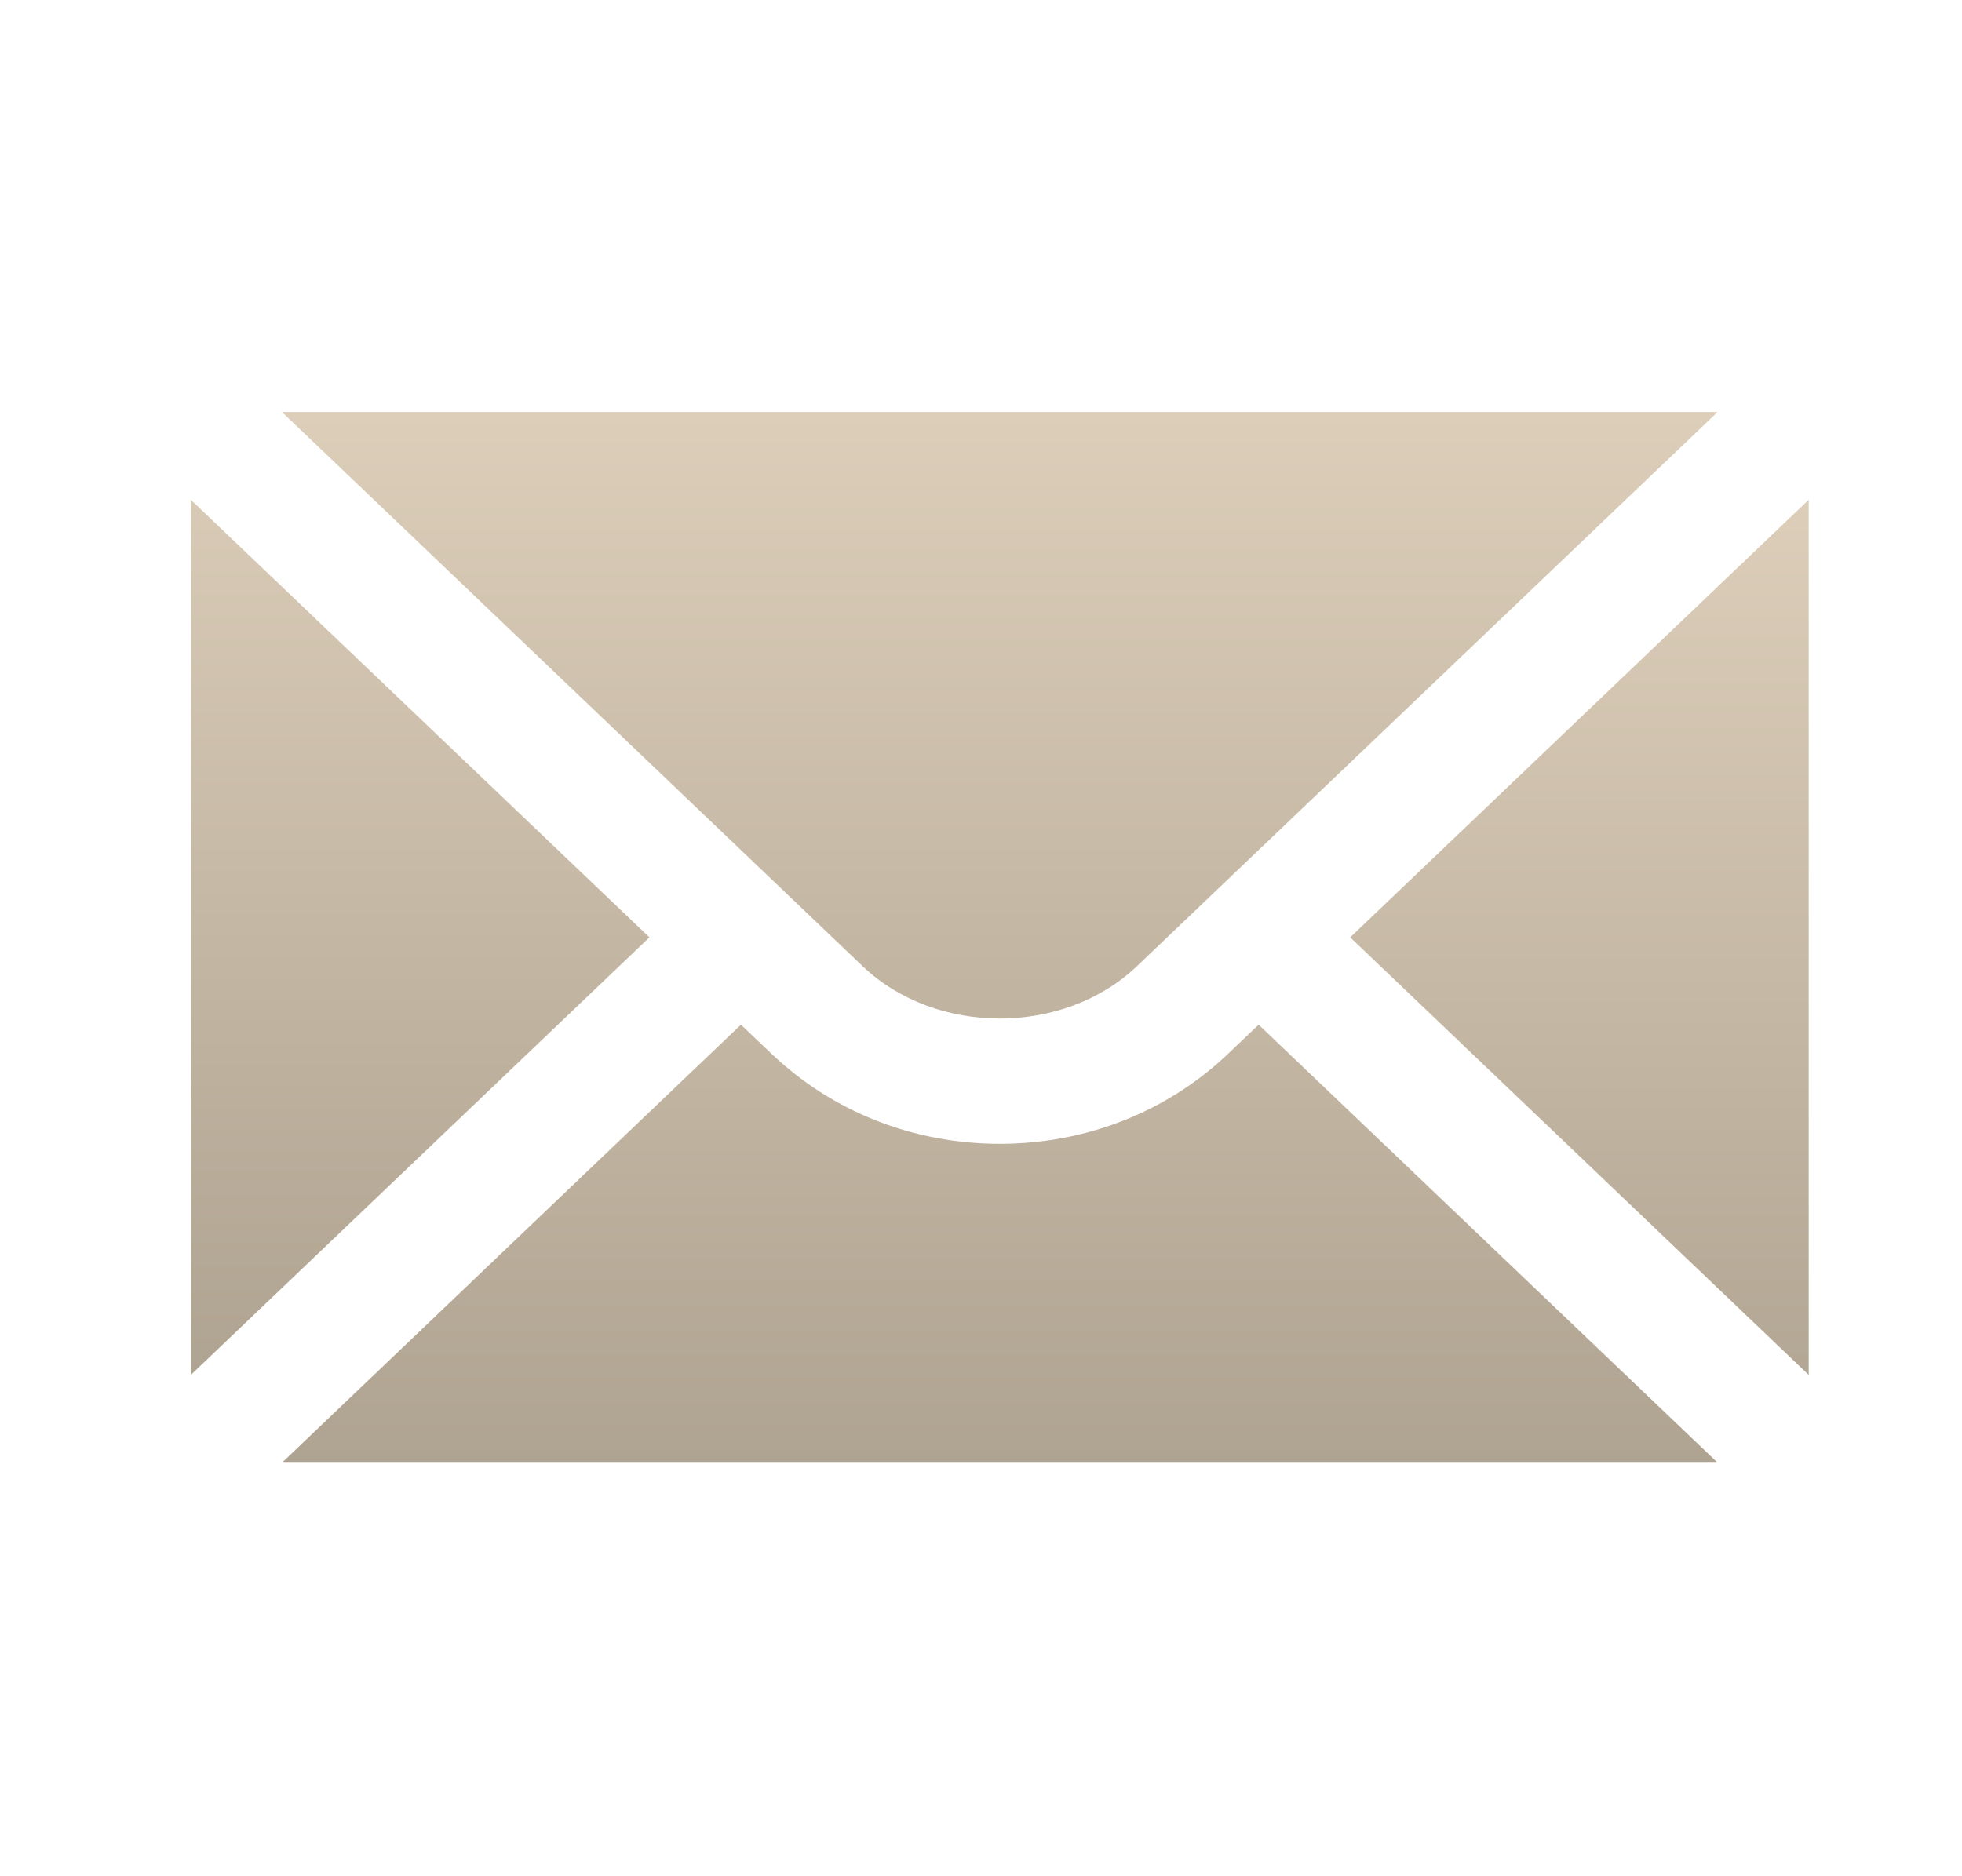
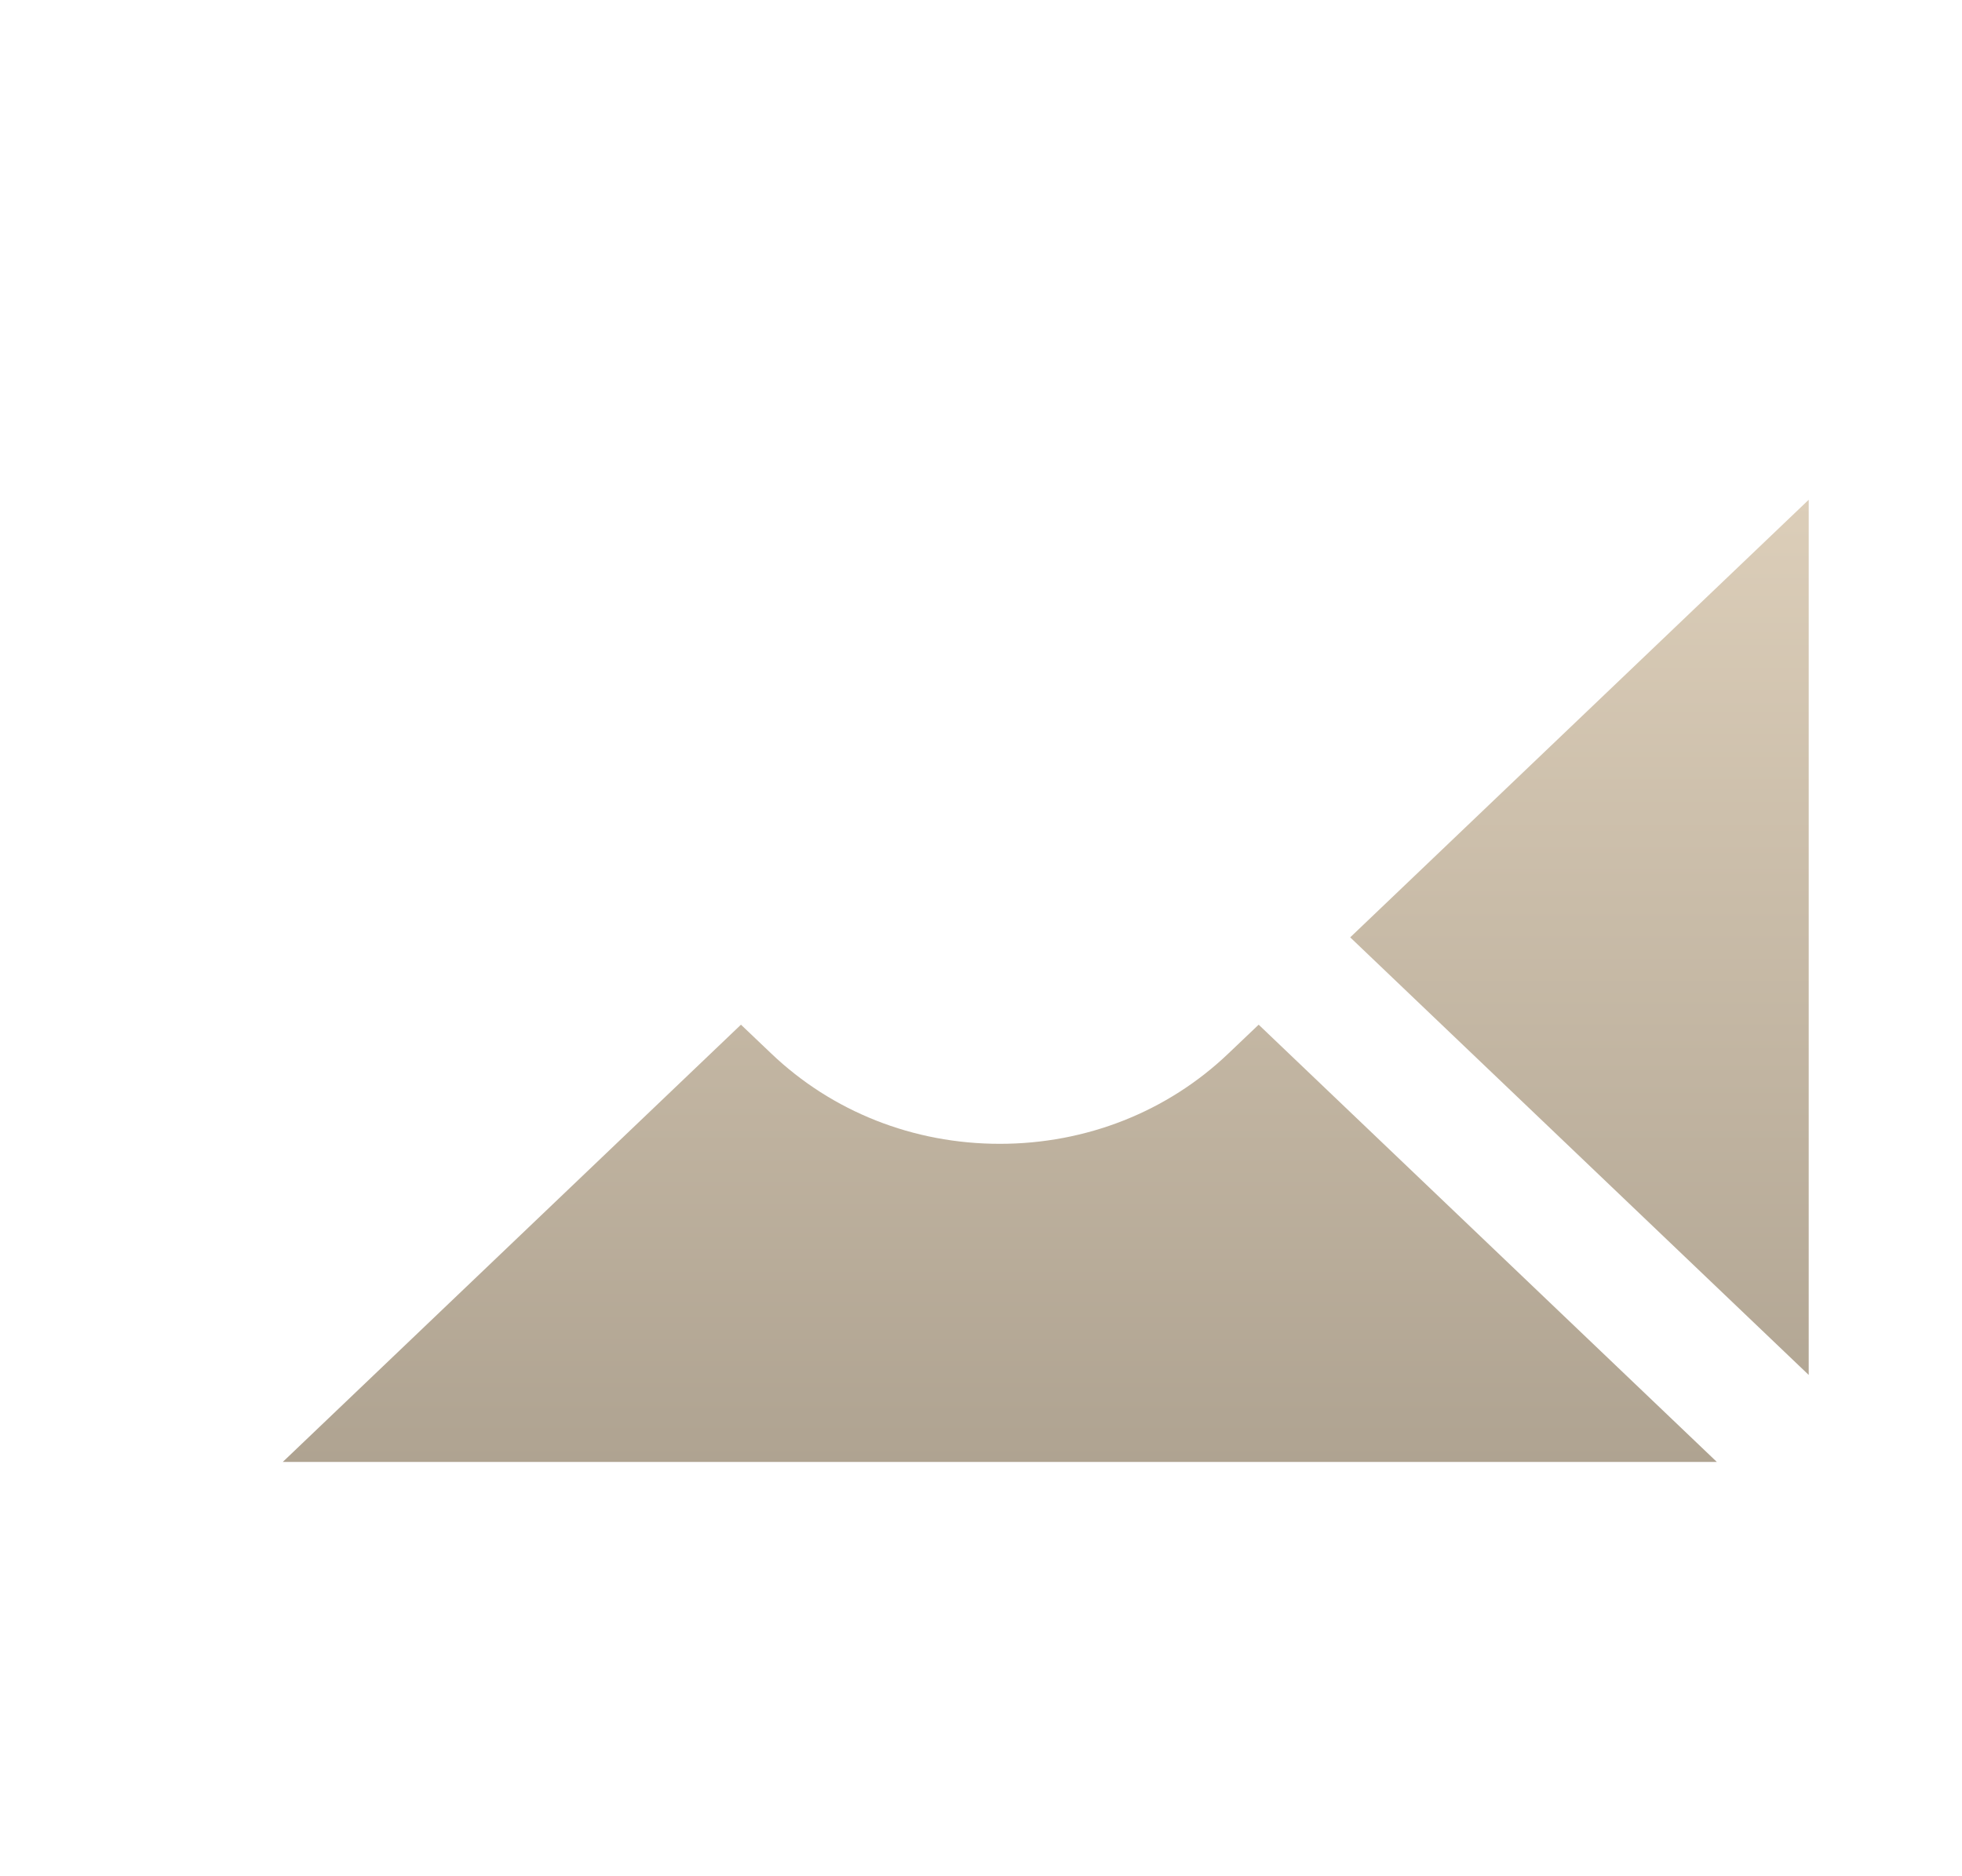
<svg xmlns="http://www.w3.org/2000/svg" width="23" height="22" viewBox="0 0 23 22" fill="none">
-   <path d="M2.237 5.86V16.122L7.613 10.991L2.237 5.86ZM3.305 4.831L10.111 11.328C10.97 12.148 12.47 12.148 13.329 11.328L20.135 4.831H3.305Z" fill="url(#paint0_linear_232_1130)" />
  <path d="M14.402 12.351C13.687 13.035 12.734 13.412 11.72 13.412C10.707 13.412 9.754 13.035 9.039 12.351L8.686 12.015L3.315 17.142H20.126L14.755 12.015L14.402 12.351ZM15.828 10.991L21.203 16.122V5.86L15.828 10.991Z" fill="url(#paint1_linear_232_1130)" />
  <defs>
    <linearGradient id="paint0_linear_232_1130" x1="11.186" y1="4.831" x2="11.186" y2="16.122" gradientUnits="userSpaceOnUse">
      <stop stop-color="#DCCEB9" />
      <stop offset="1" stop-color="#AFA391" />
    </linearGradient>
    <linearGradient id="paint1_linear_232_1130" x1="12.259" y1="5.86" x2="12.259" y2="17.142" gradientUnits="userSpaceOnUse">
      <stop stop-color="#DCCEB9" />
      <stop offset="1" stop-color="#AFA391" />
    </linearGradient>
  </defs>
</svg>